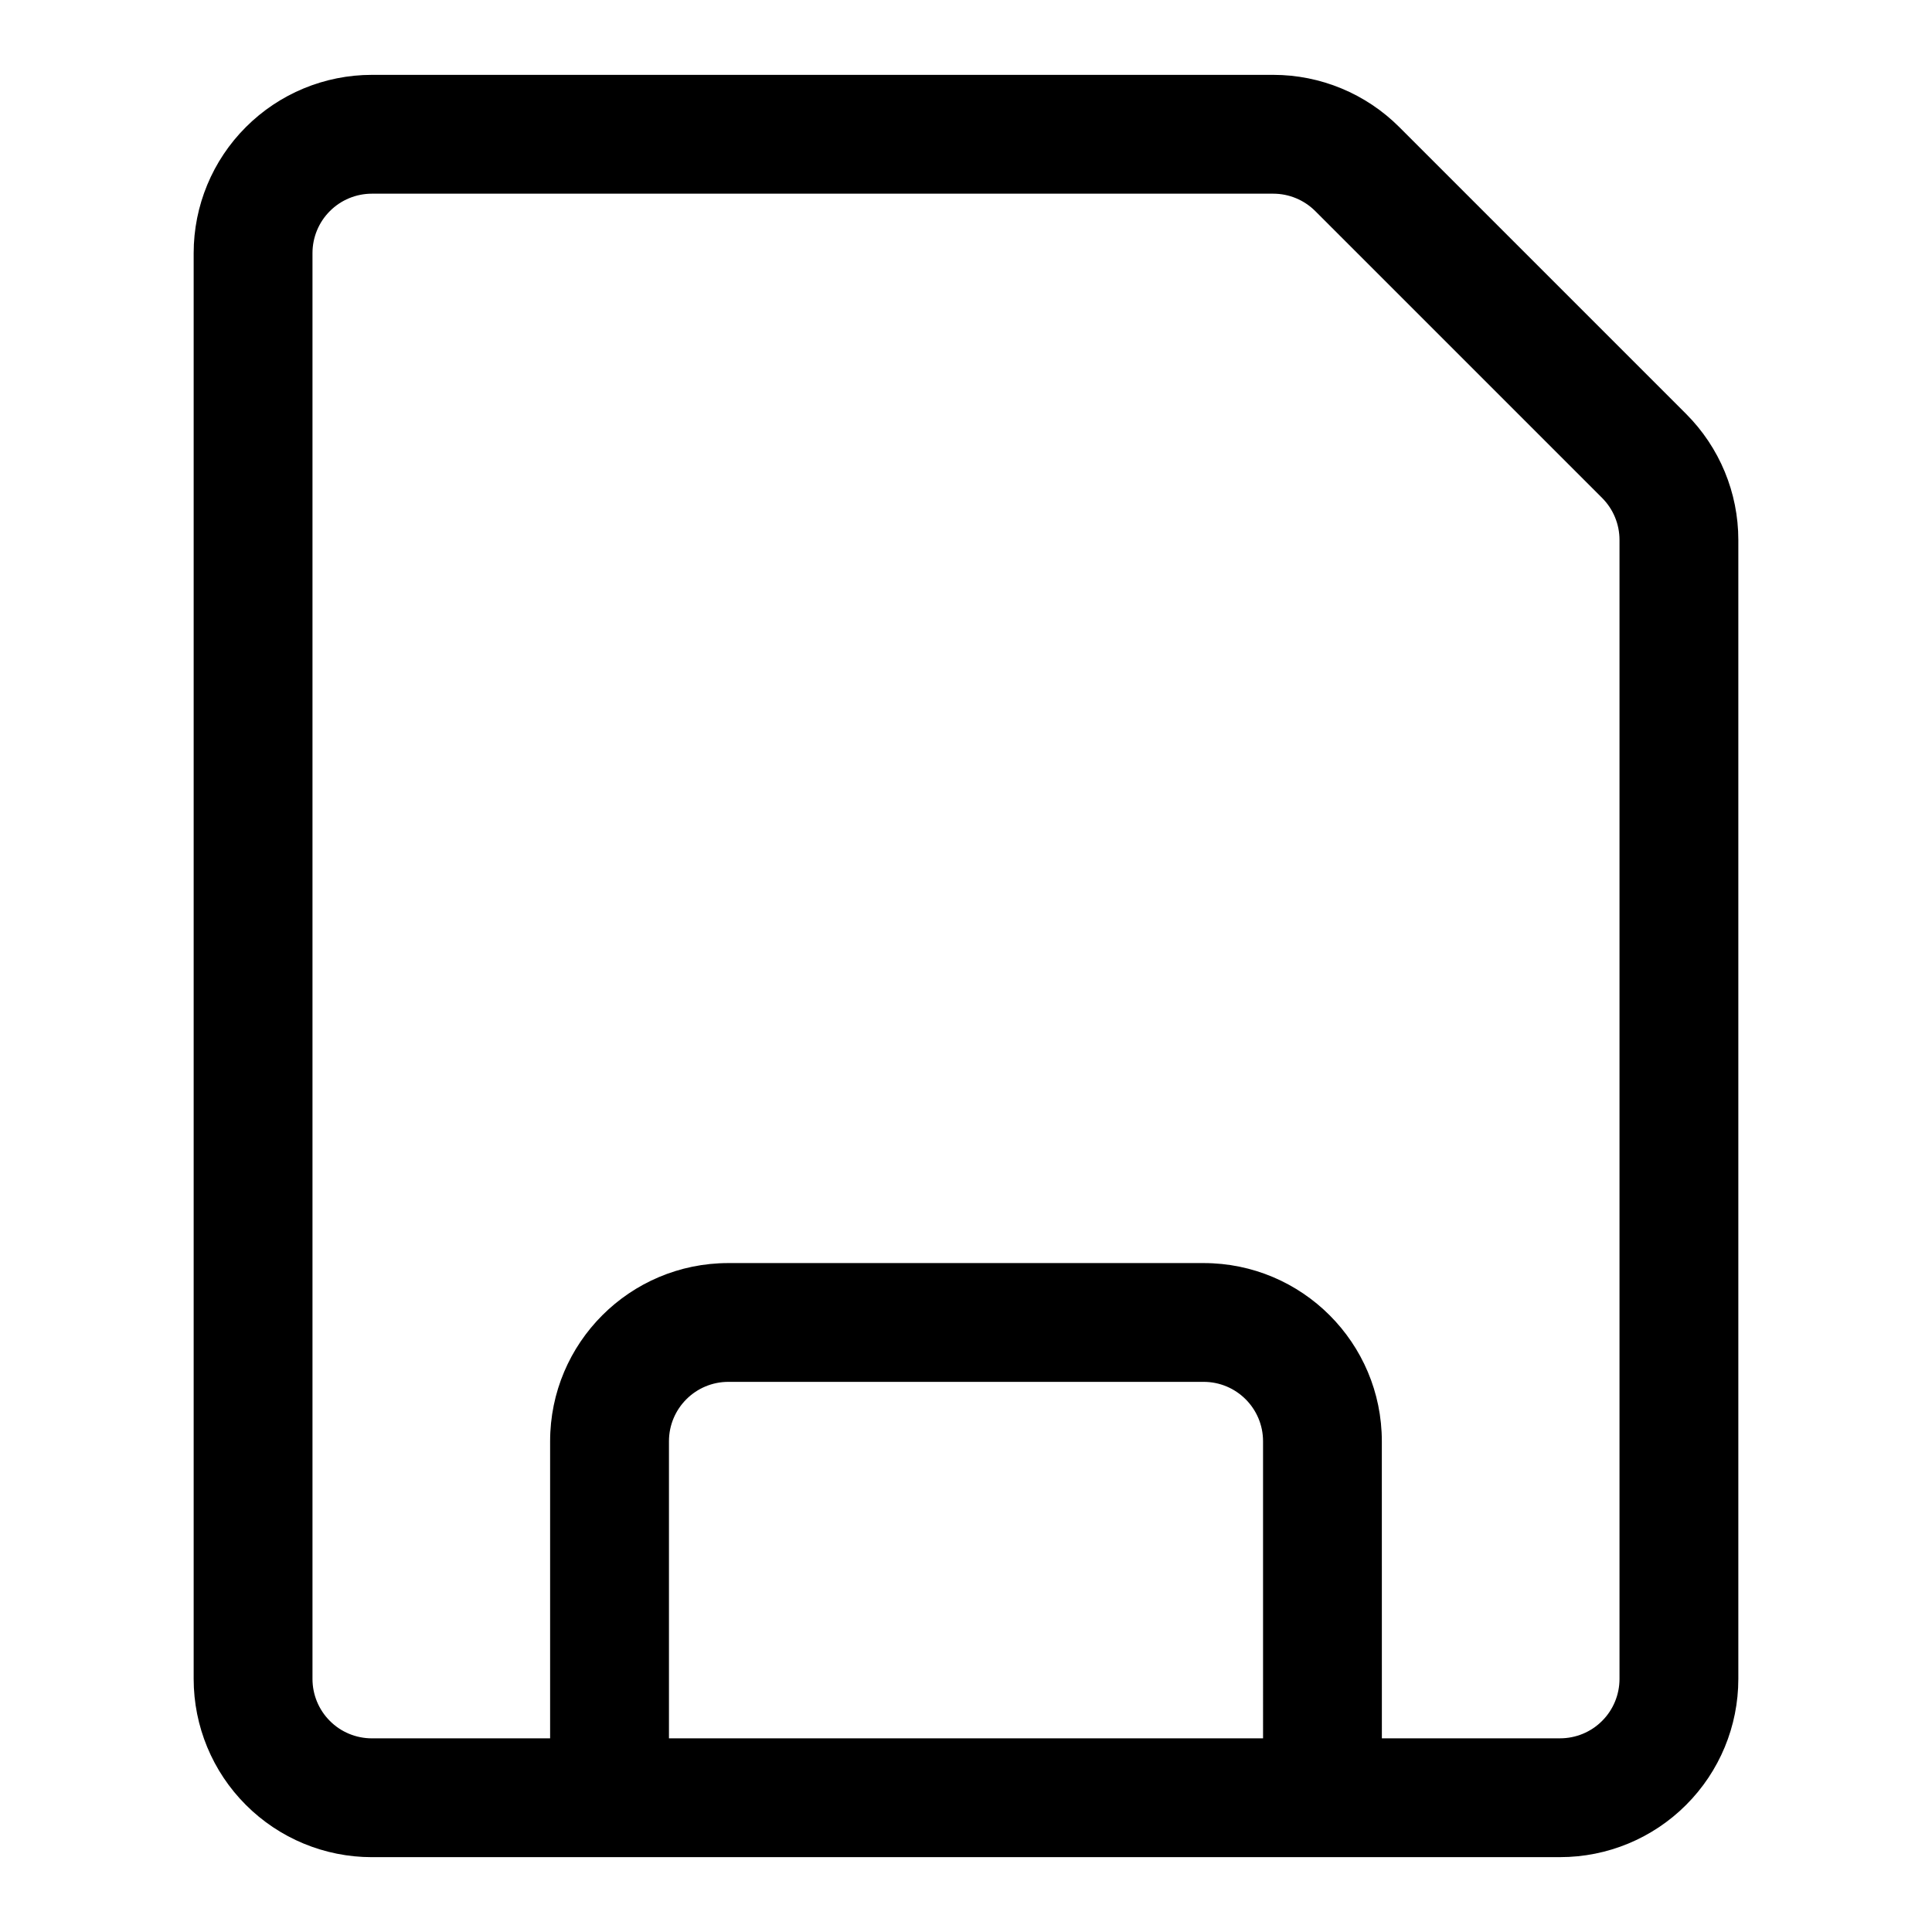
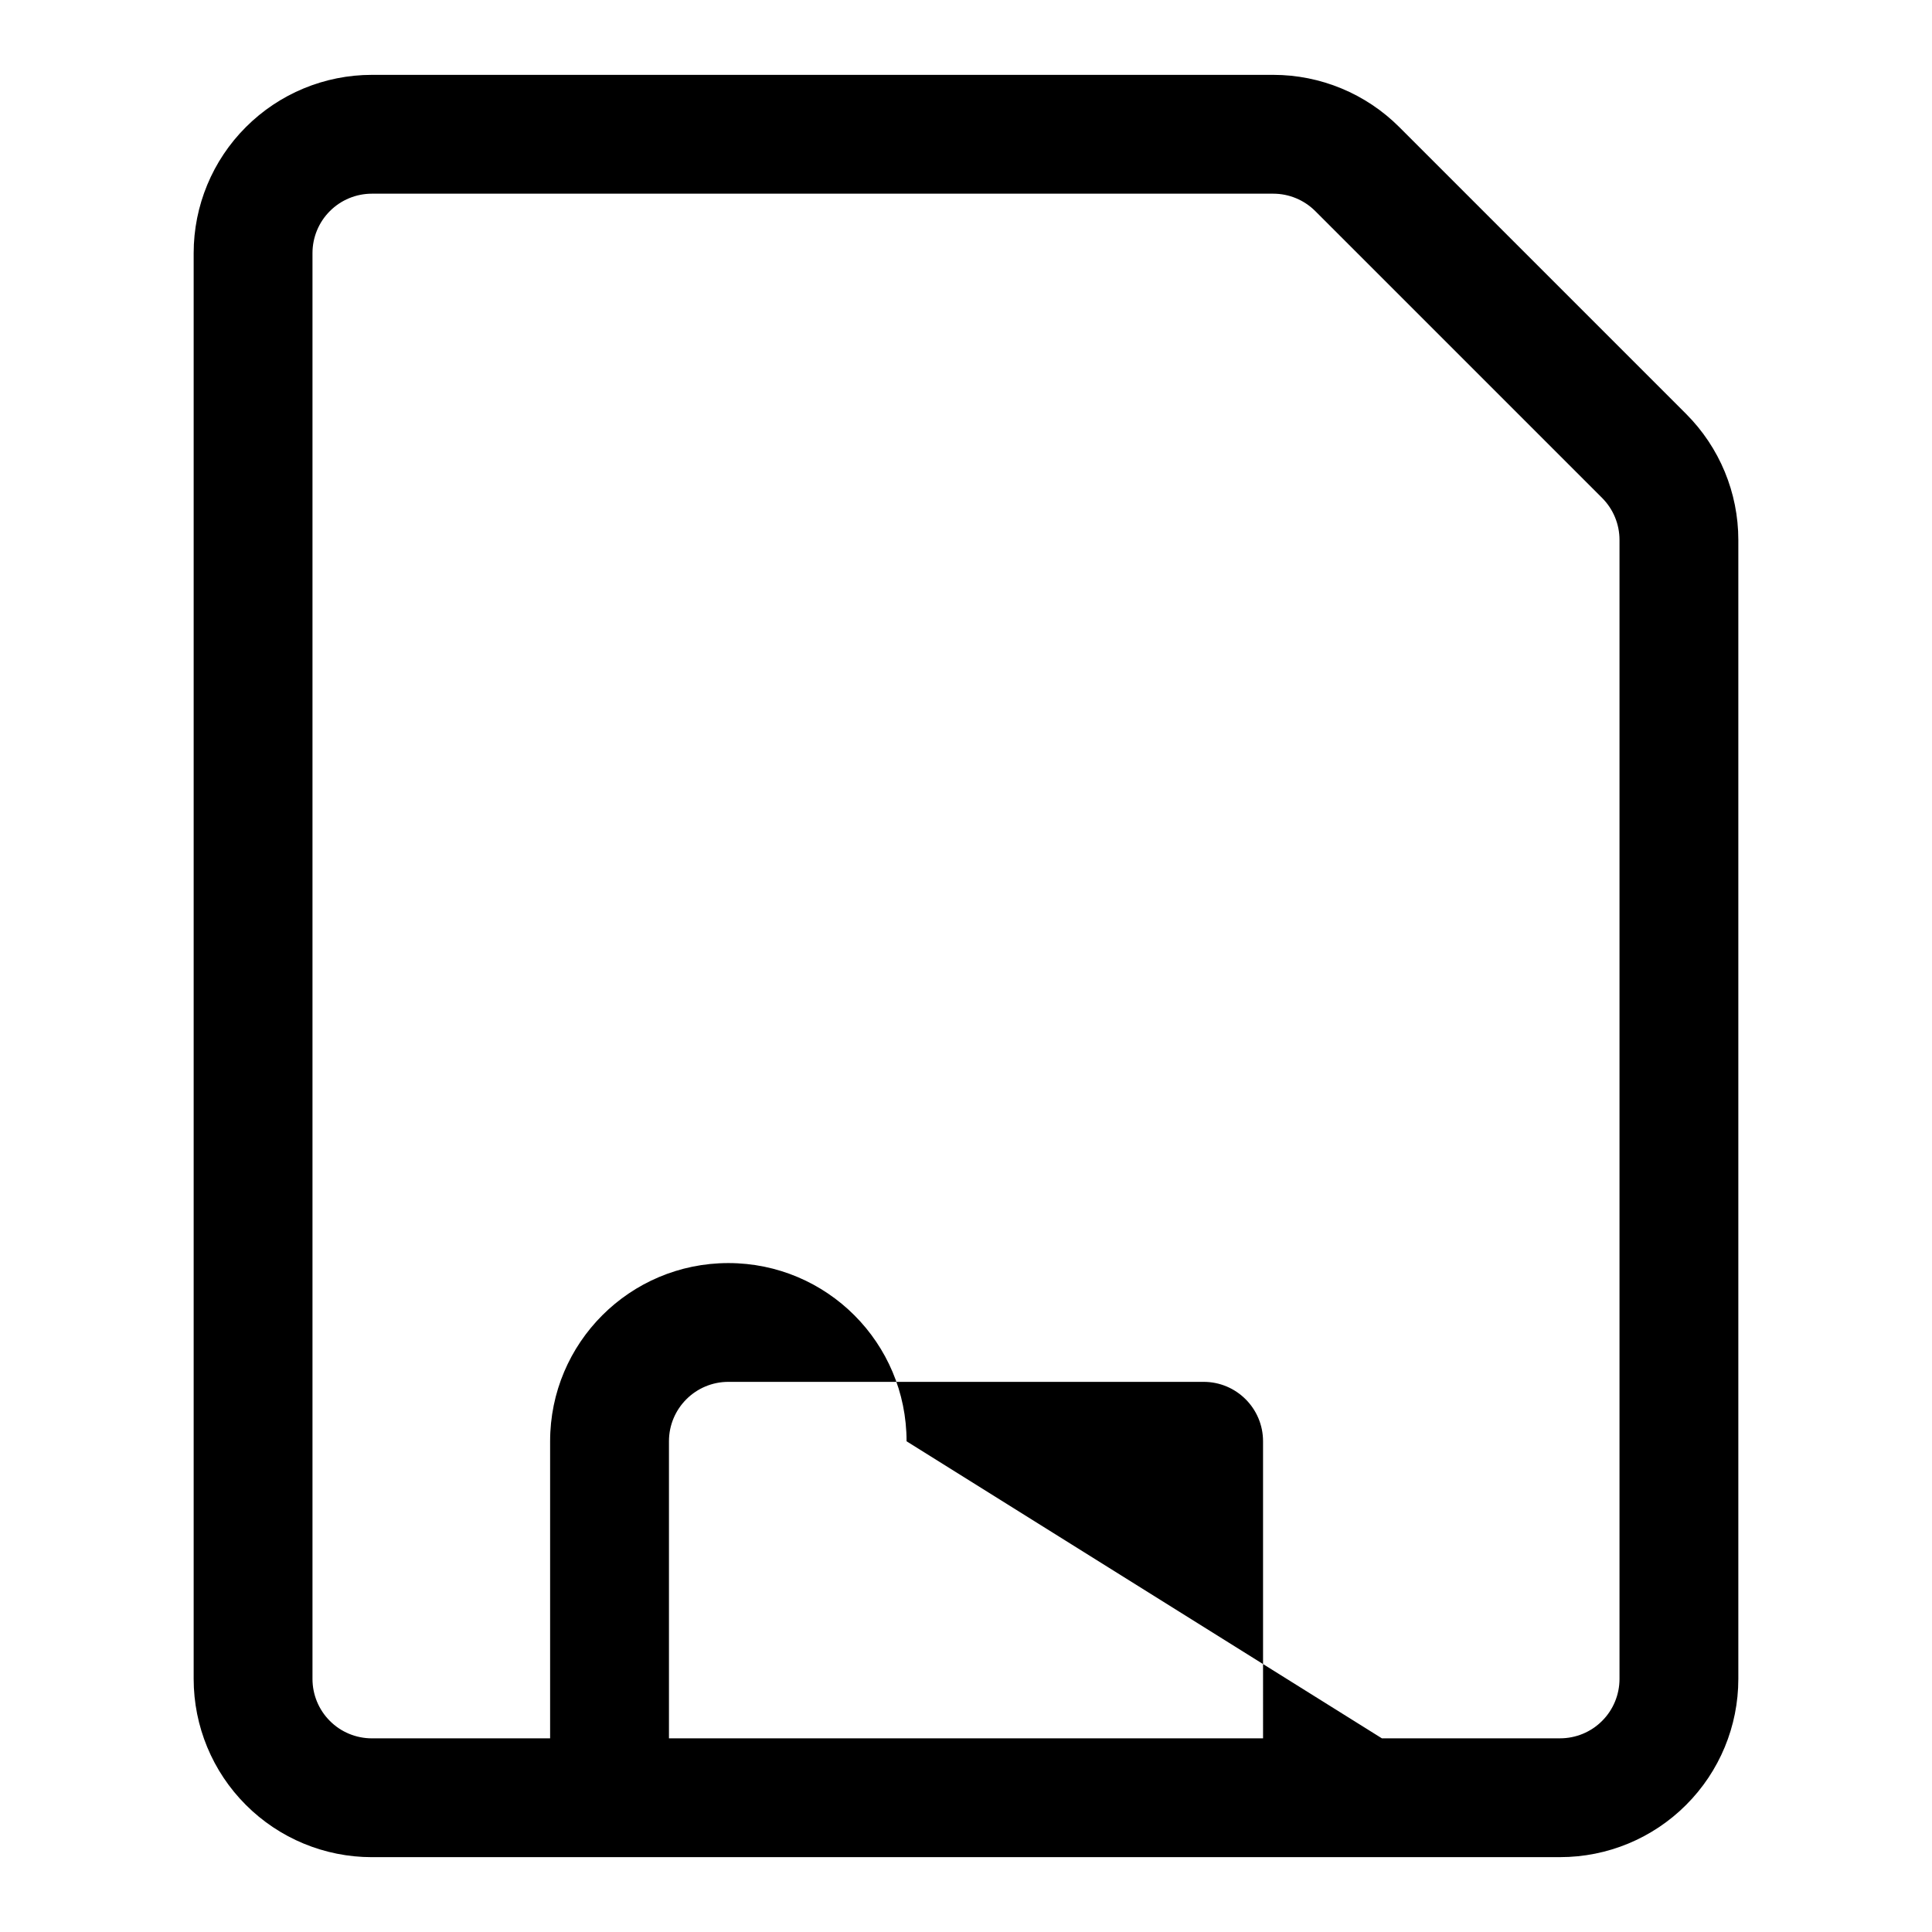
<svg xmlns="http://www.w3.org/2000/svg" fill="#000000" width="800px" height="800px" version="1.1" viewBox="144 144 512 512">
-   <path d="m242.56 636.16h314.88c12.535 0 24.547-4.977 33.395-13.84 8.863-8.848 13.84-20.859 13.84-33.395v-301.84c0-12.516-4.977-24.527-13.84-33.395l-76.012-76.012c-8.863-8.863-20.879-13.84-33.395-13.84h-238.87c-12.531 0-24.547 4.977-33.395 13.84-8.863 8.848-13.84 20.863-13.84 33.395v377.86c0 12.535 4.977 24.547 13.84 33.395 8.848 8.863 20.863 13.84 33.395 13.84zm267.65-31.488h47.23c4.172 0 8.188-1.652 11.133-4.613 2.961-2.945 4.613-6.961 4.613-11.133v-301.84c0-4.172-1.652-8.172-4.613-11.133 0 0-76.012-76.012-76.012-76.012-2.961-2.957-6.961-4.613-11.133-4.613h-238.87c-4.172 0-8.188 1.656-11.133 4.613-2.957 2.945-4.613 6.961-4.613 11.133v377.86c0 4.172 1.656 8.188 4.613 11.133 2.945 2.961 6.961 4.613 11.133 4.613h47.23v-78.723c0-26.086 21.145-47.23 47.234-47.23h125.95c26.086 0 47.23 21.145 47.23 47.23zm-31.488 0h-157.44v-78.723c0-8.688 7.055-15.742 15.746-15.742h125.95c8.688 0 15.742 7.055 15.742 15.742z" fill-rule="evenodd" />
+   <path d="m242.56 636.16h314.88c12.535 0 24.547-4.977 33.395-13.84 8.863-8.848 13.84-20.859 13.84-33.395v-301.84c0-12.516-4.977-24.527-13.84-33.395l-76.012-76.012c-8.863-8.863-20.879-13.84-33.395-13.84h-238.87c-12.531 0-24.547 4.977-33.395 13.84-8.863 8.848-13.84 20.863-13.84 33.395v377.86c0 12.535 4.977 24.547 13.84 33.395 8.848 8.863 20.863 13.84 33.395 13.84zm267.65-31.488h47.23c4.172 0 8.188-1.652 11.133-4.613 2.961-2.945 4.613-6.961 4.613-11.133v-301.84c0-4.172-1.652-8.172-4.613-11.133 0 0-76.012-76.012-76.012-76.012-2.961-2.957-6.961-4.613-11.133-4.613h-238.87c-4.172 0-8.188 1.656-11.133 4.613-2.957 2.945-4.613 6.961-4.613 11.133v377.86c0 4.172 1.656 8.188 4.613 11.133 2.945 2.961 6.961 4.613 11.133 4.613h47.23v-78.723c0-26.086 21.145-47.23 47.234-47.23c26.086 0 47.23 21.145 47.23 47.23zm-31.488 0h-157.44v-78.723c0-8.688 7.055-15.742 15.746-15.742h125.95c8.688 0 15.742 7.055 15.742 15.742z" fill-rule="evenodd" />
</svg>